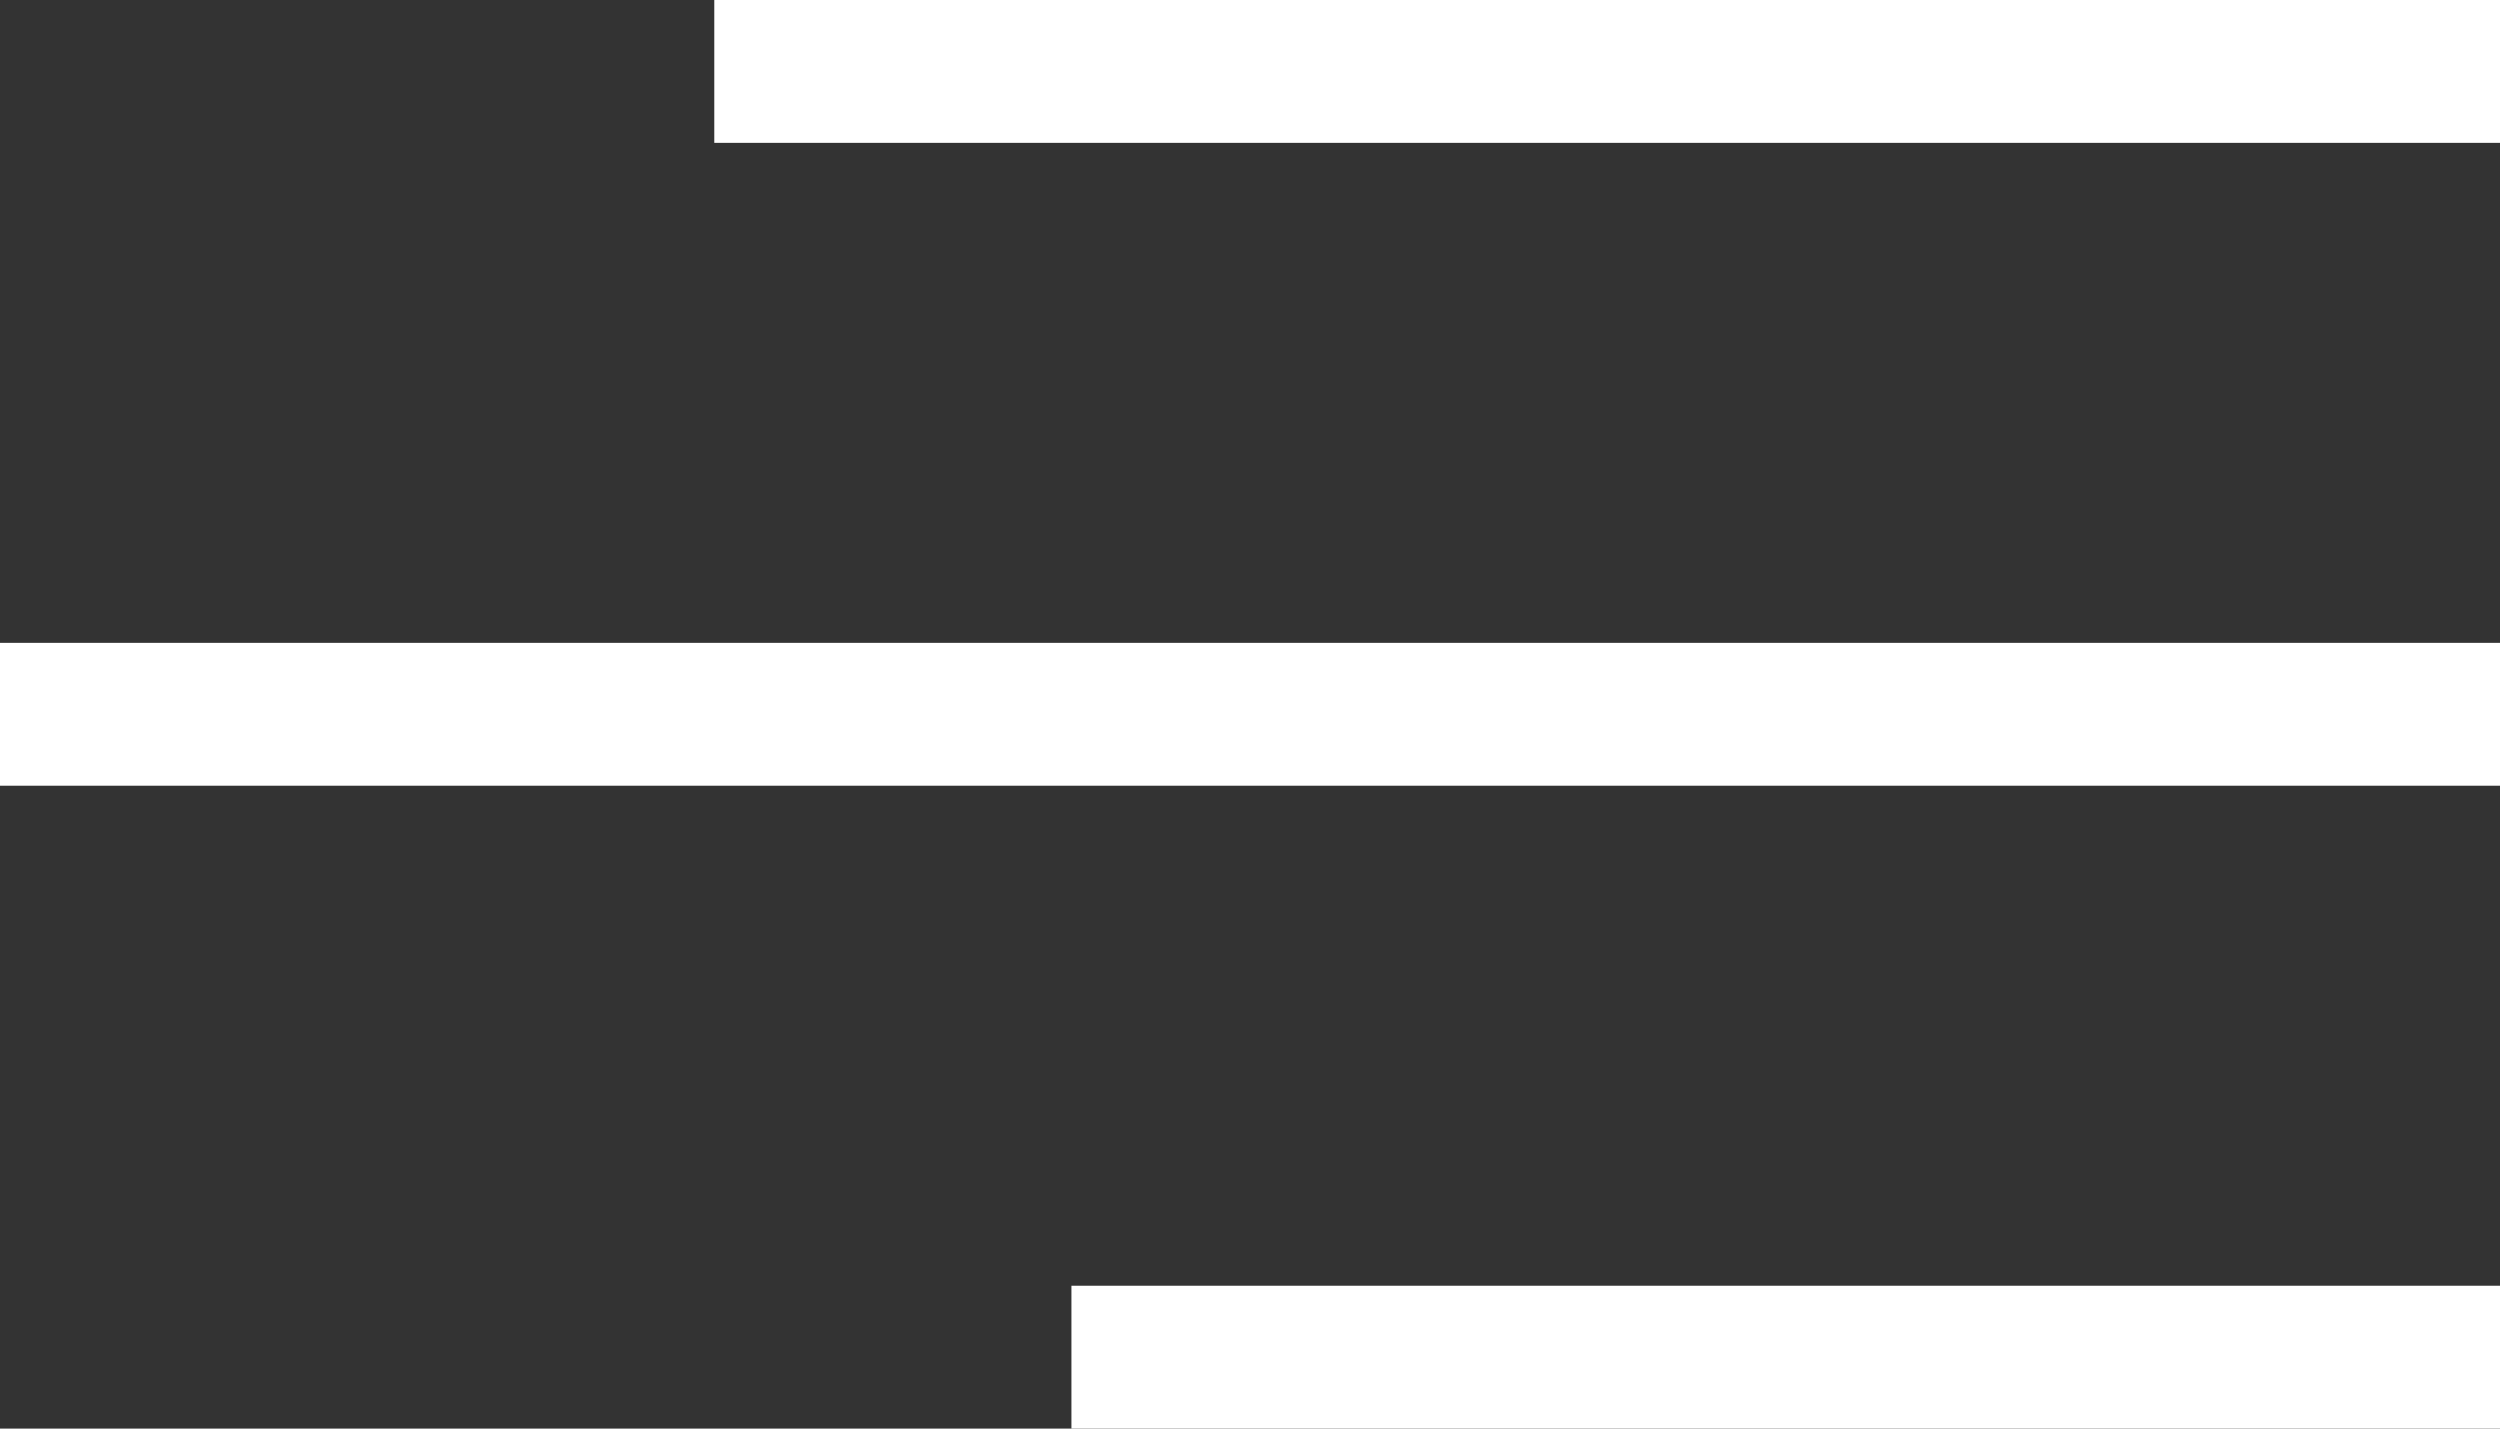
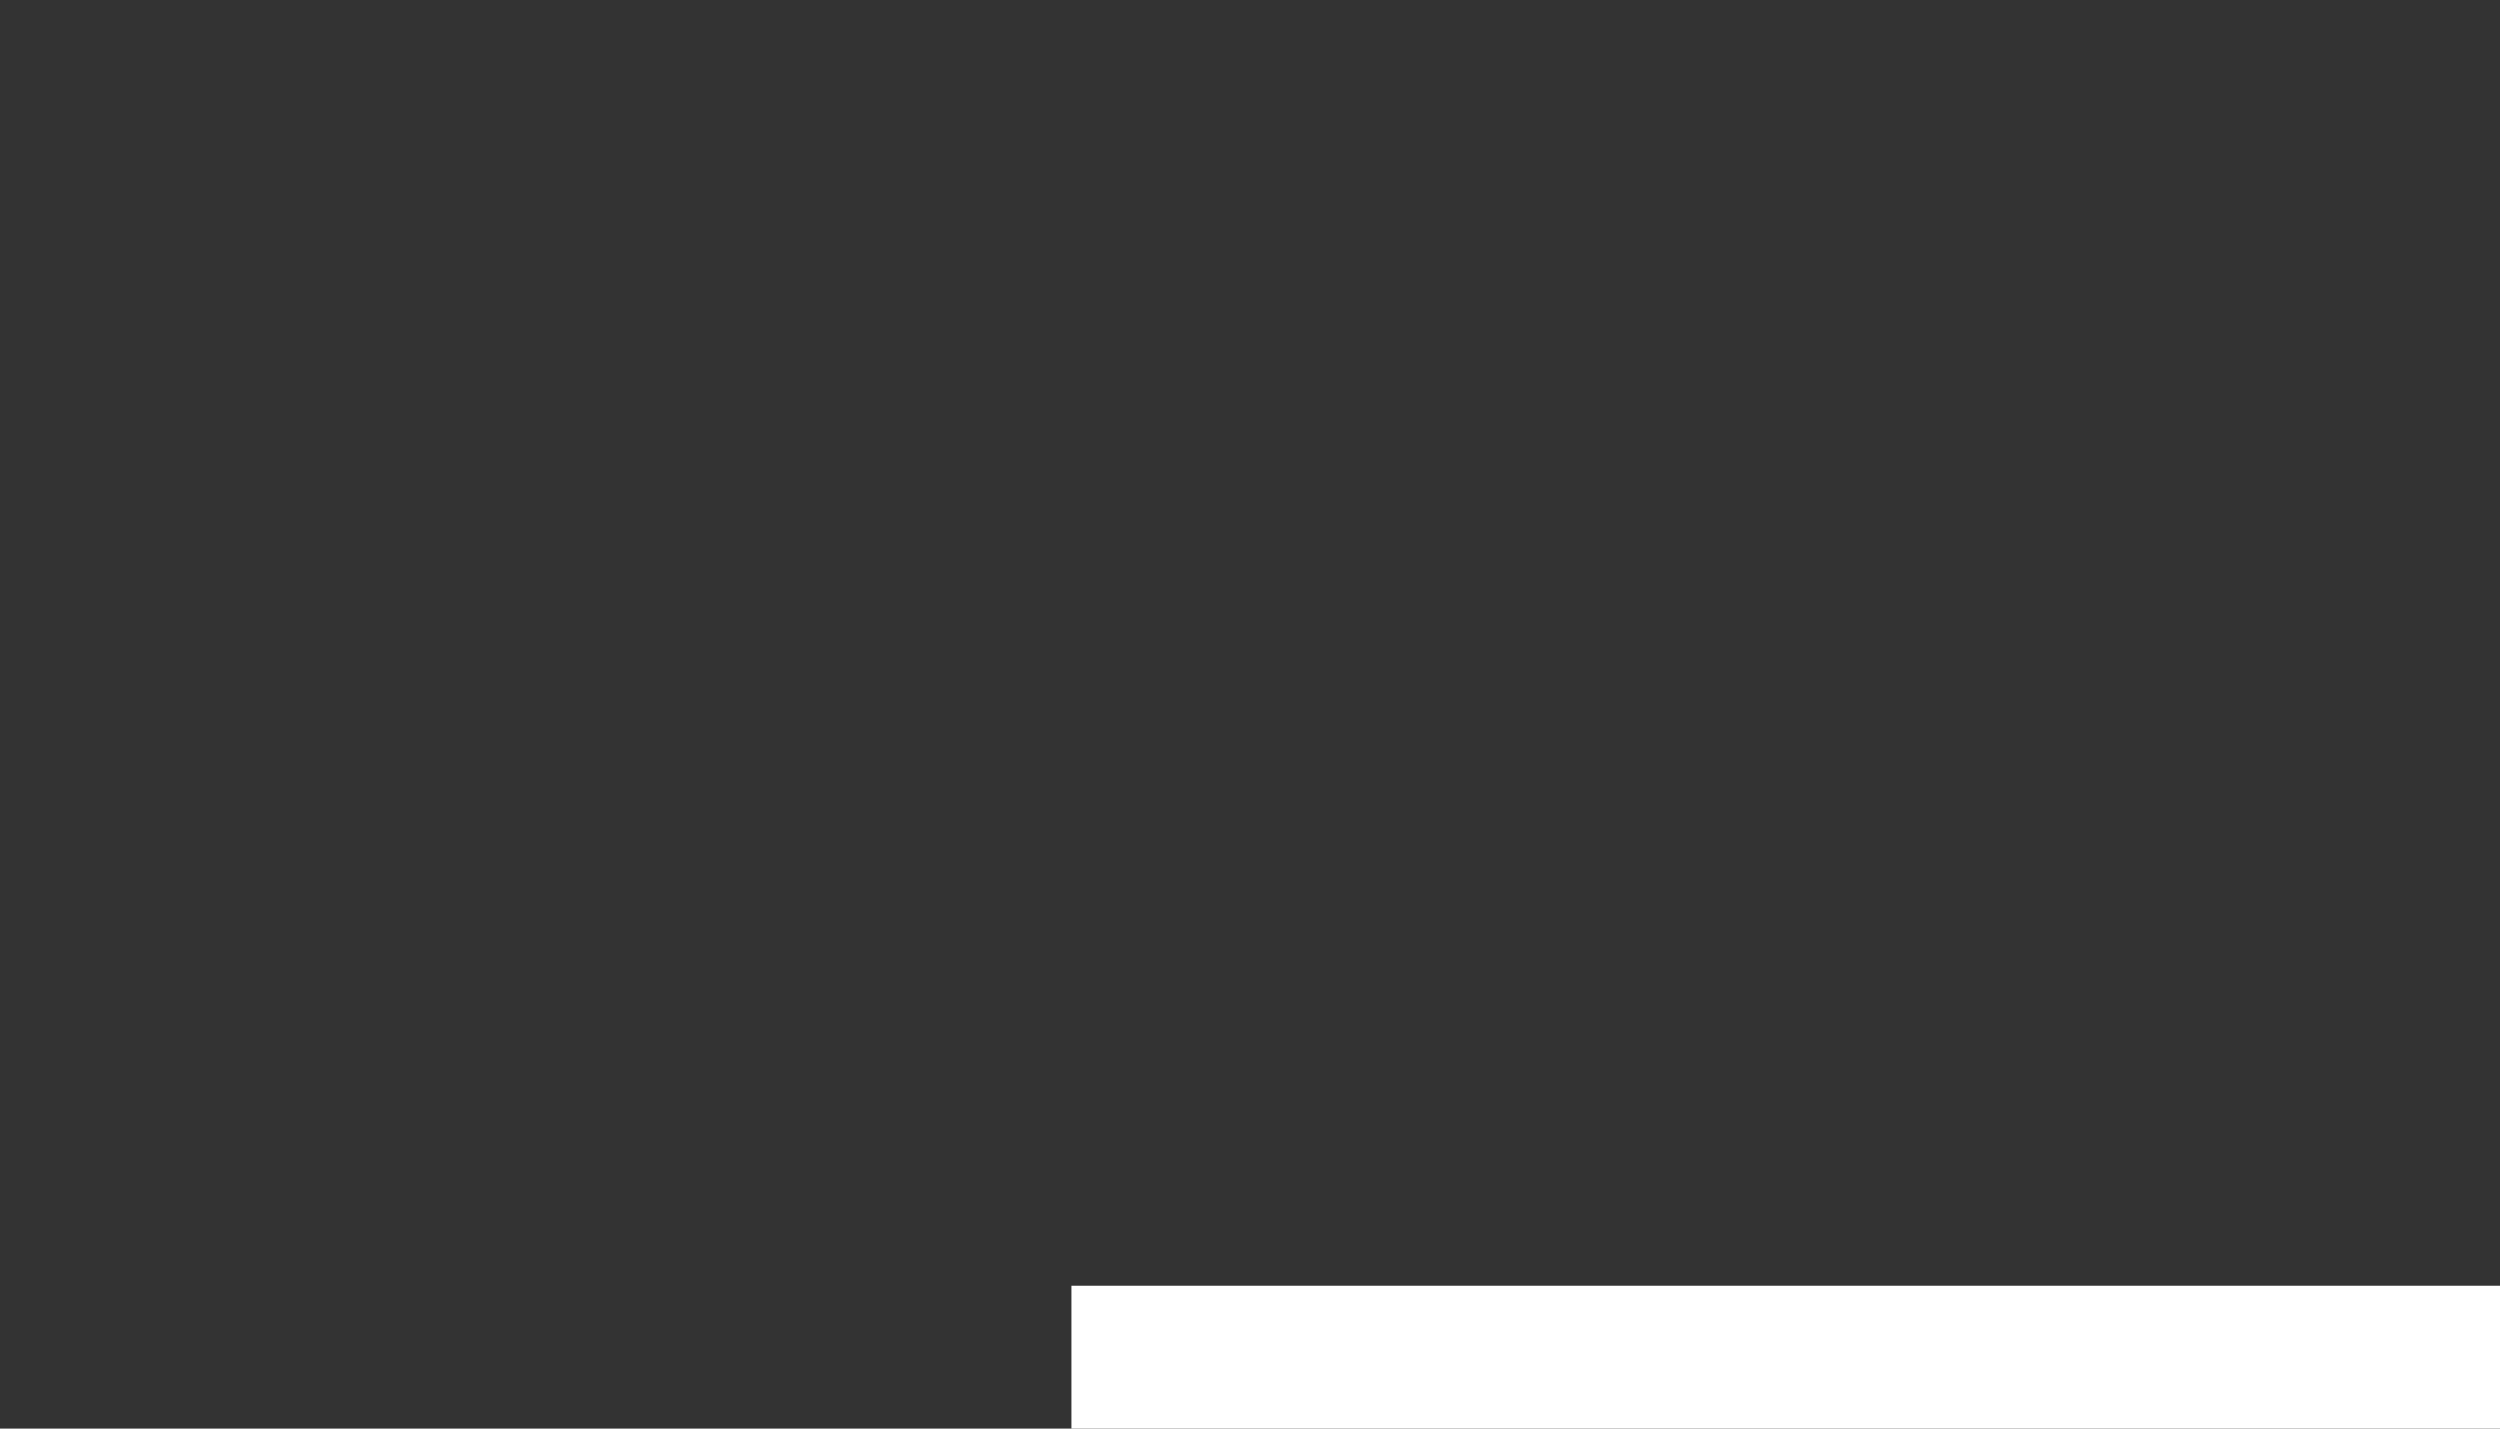
<svg xmlns="http://www.w3.org/2000/svg" width="35" height="20" viewBox="0 0 35 20" fill="none">
  <rect x="0" y="0" width="35" height="20" fill="#333333" stroke="none" />
-   <rect x="10" width="25" height="2" fill="white" />
-   <rect y="9" width="35" height="2" fill="white" />
  <rect x="15" y="18" width="20" height="2" fill="white" />
</svg>